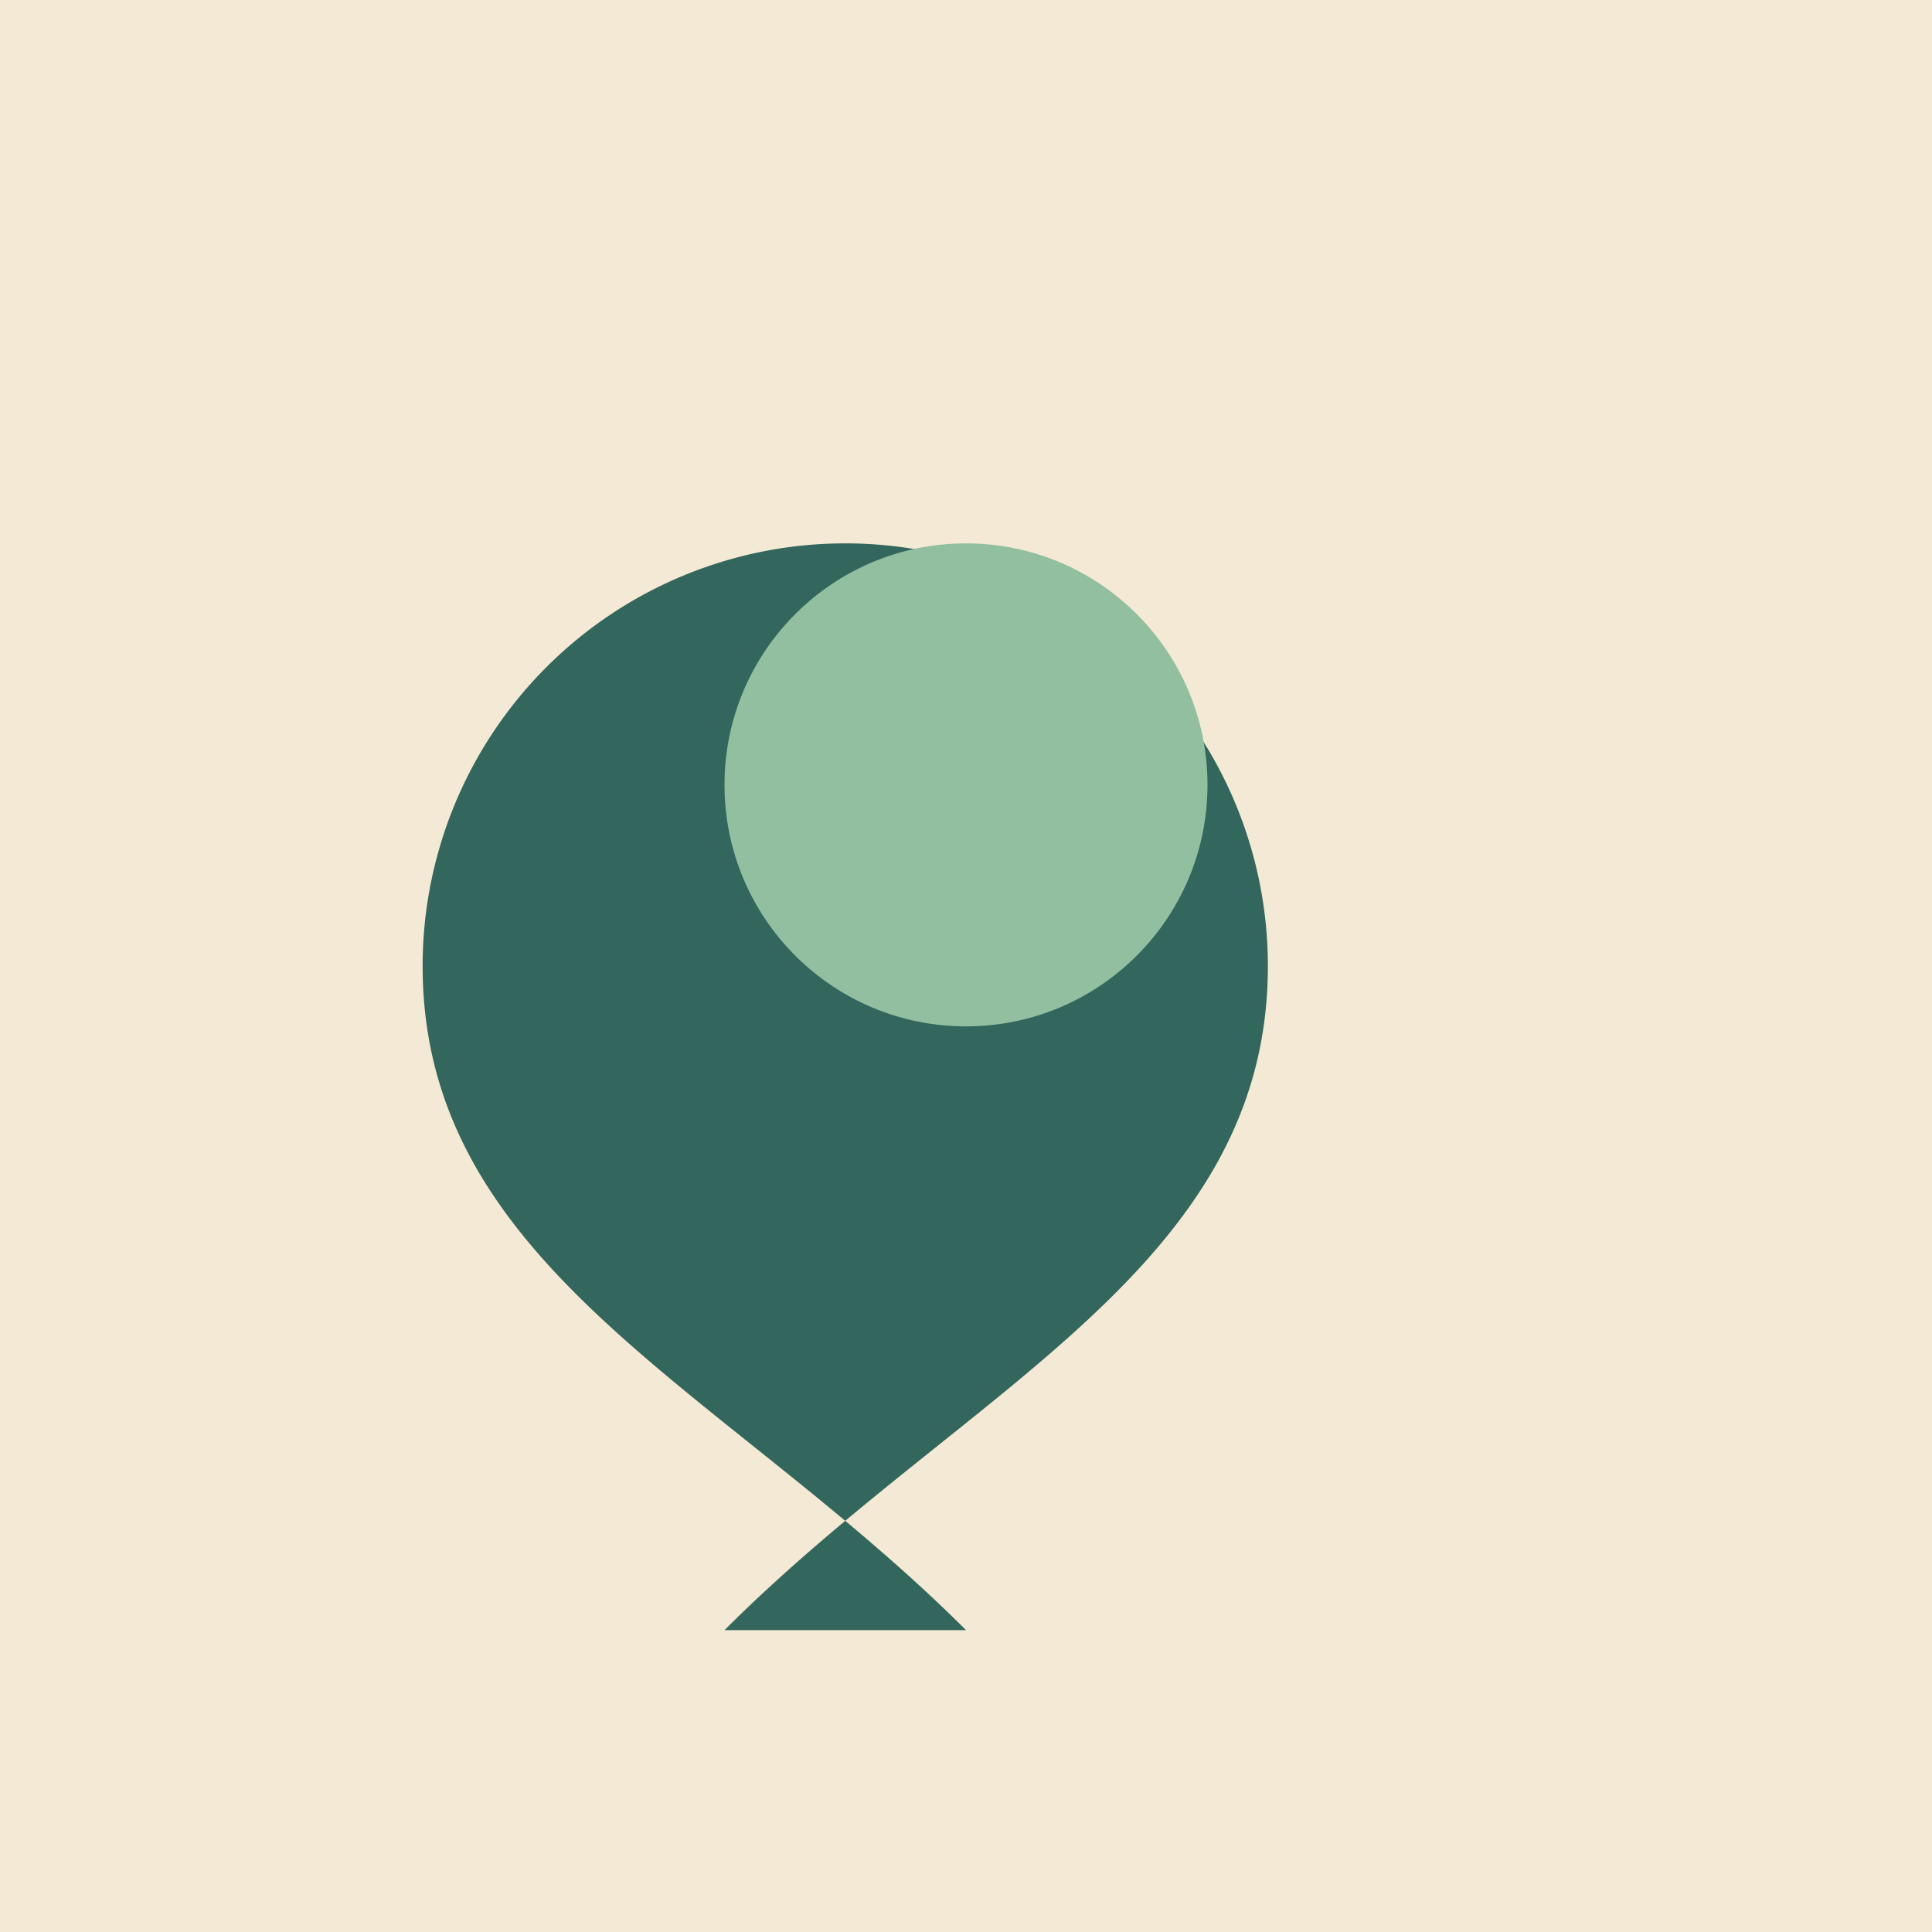
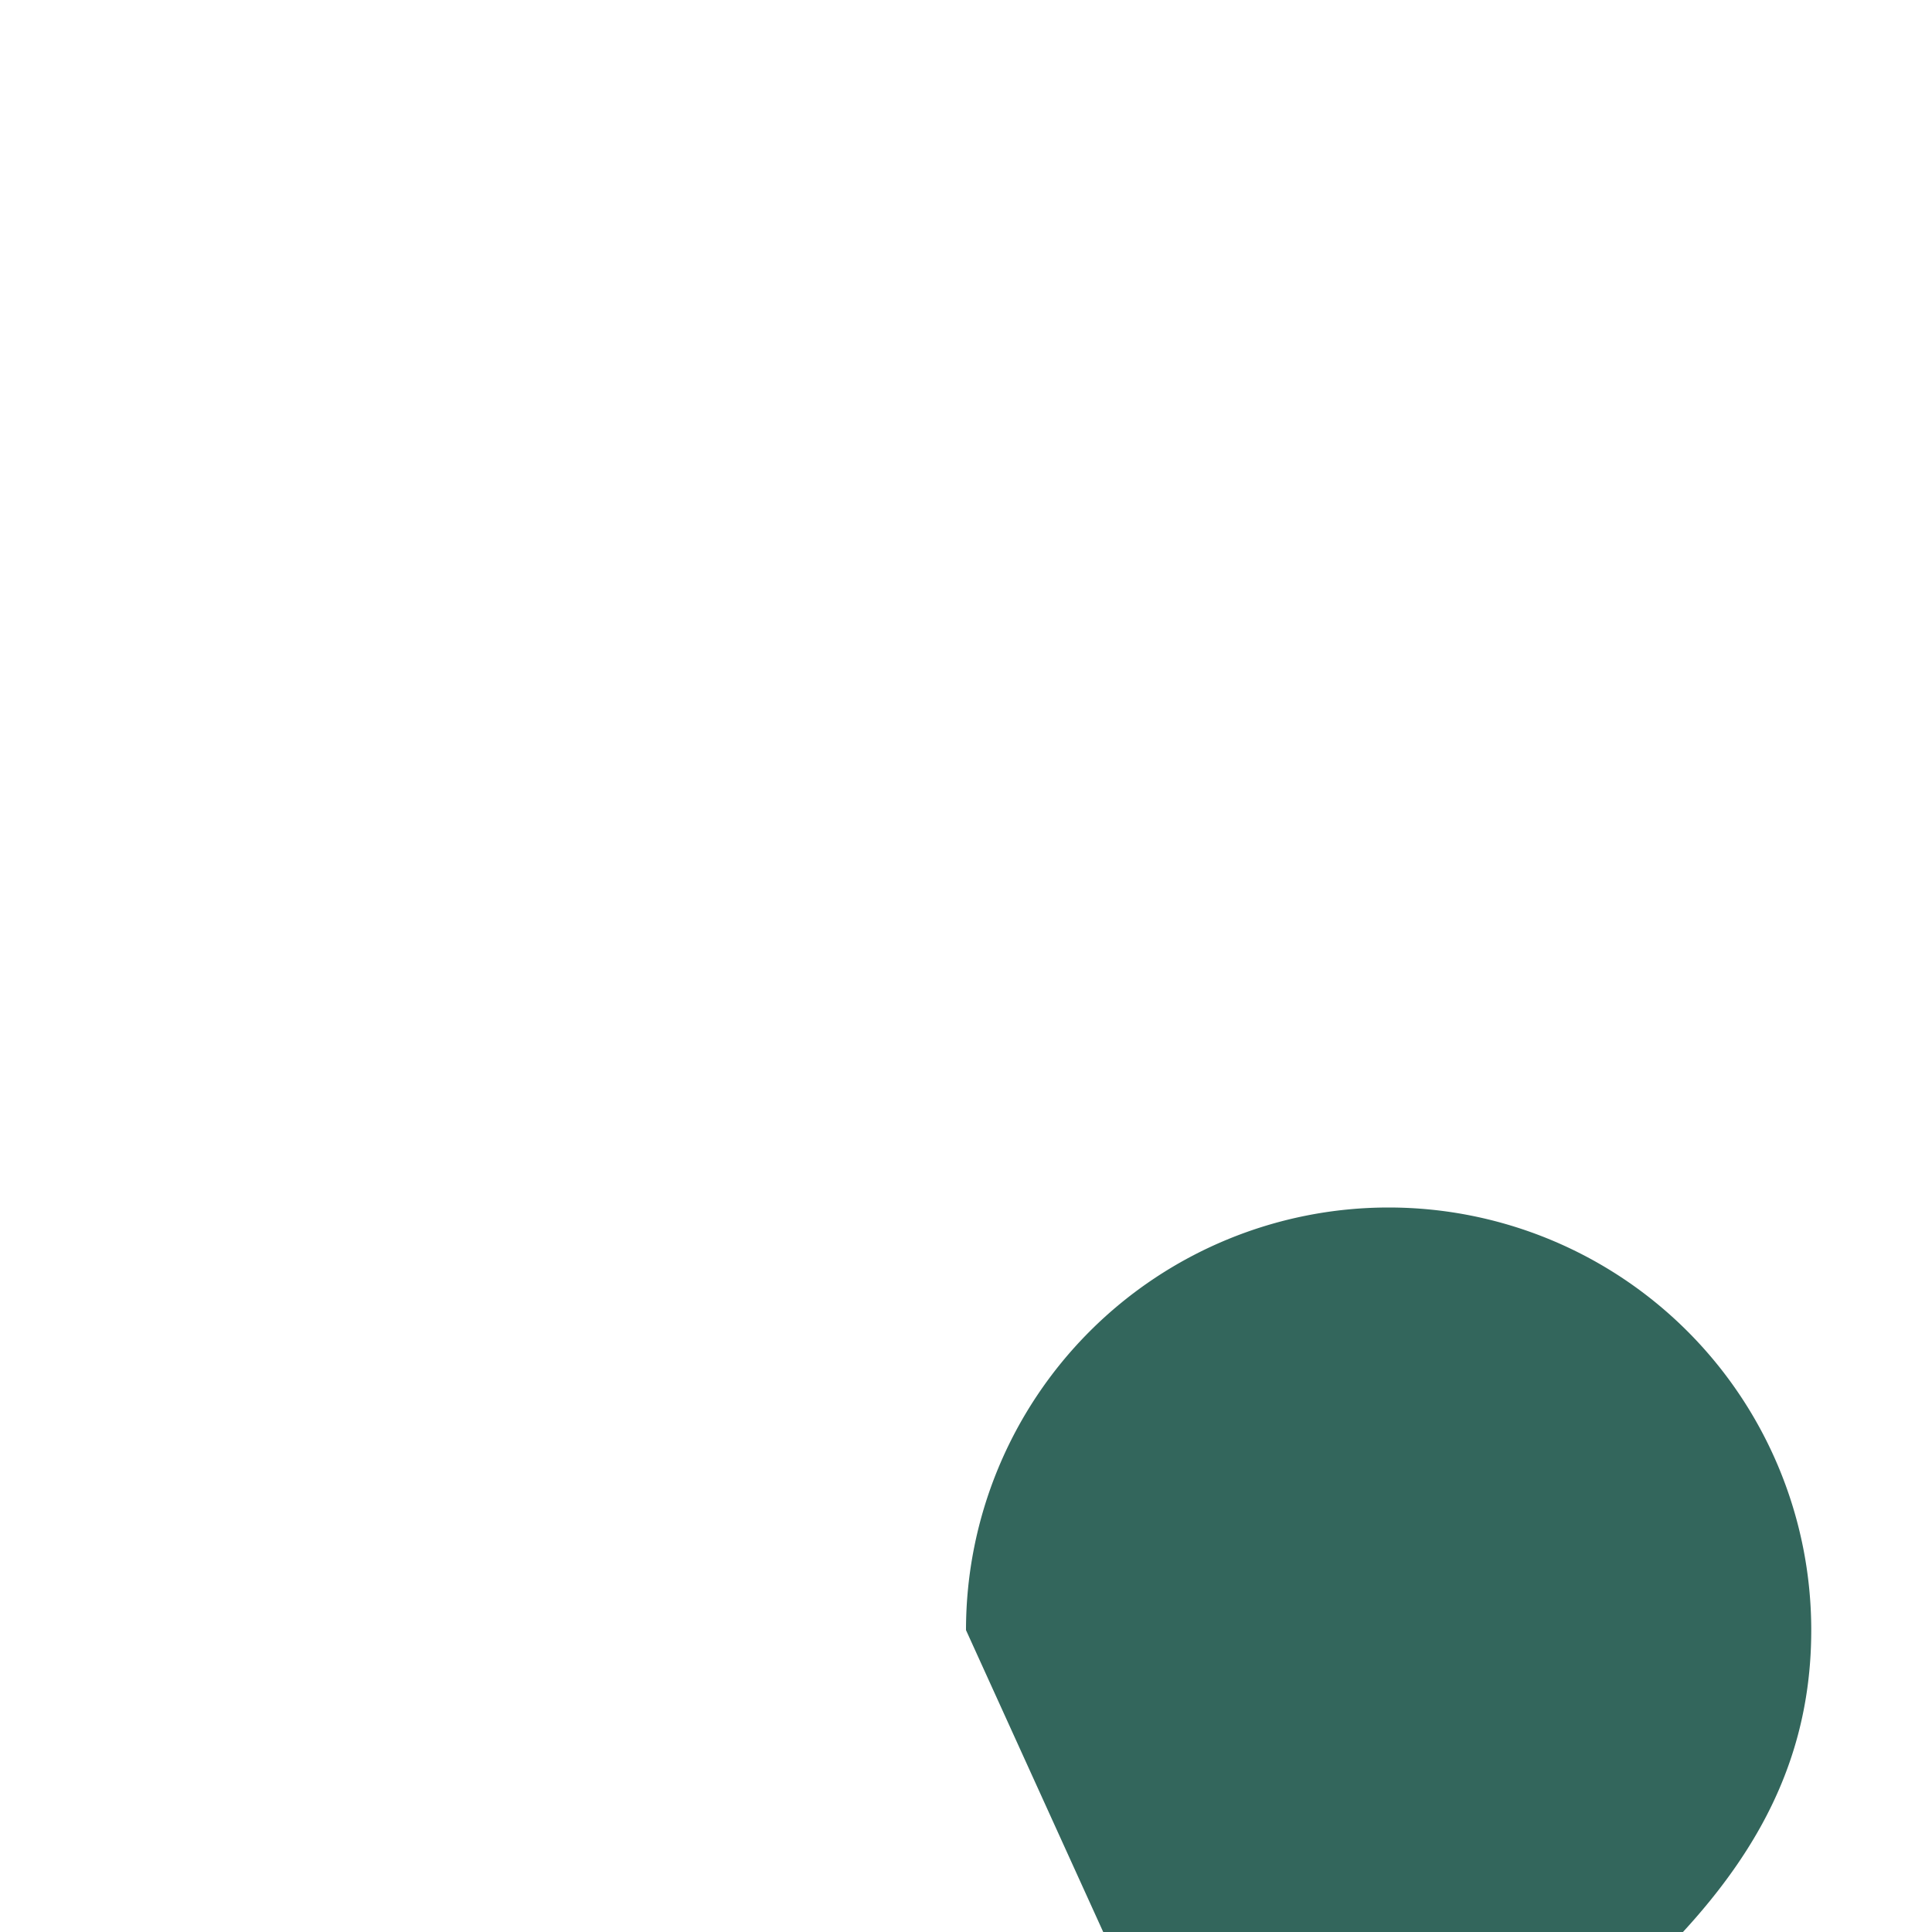
<svg xmlns="http://www.w3.org/2000/svg" width="32" height="32" viewBox="0 0 32 32">
-   <rect width="32" height="32" fill="#F4E9D5" />
-   <path d="M16 27c-4-4-9-6-9-11a7 7 0 0 1 14 0c0 5-5 7-9 11Z" fill="#33665C" />
-   <circle cx="16" cy="13" r="4" fill="#92BFA0" />
+   <path d="M16 27a7 7 0 0 1 14 0c0 5-5 7-9 11Z" fill="#33665C" />
</svg>